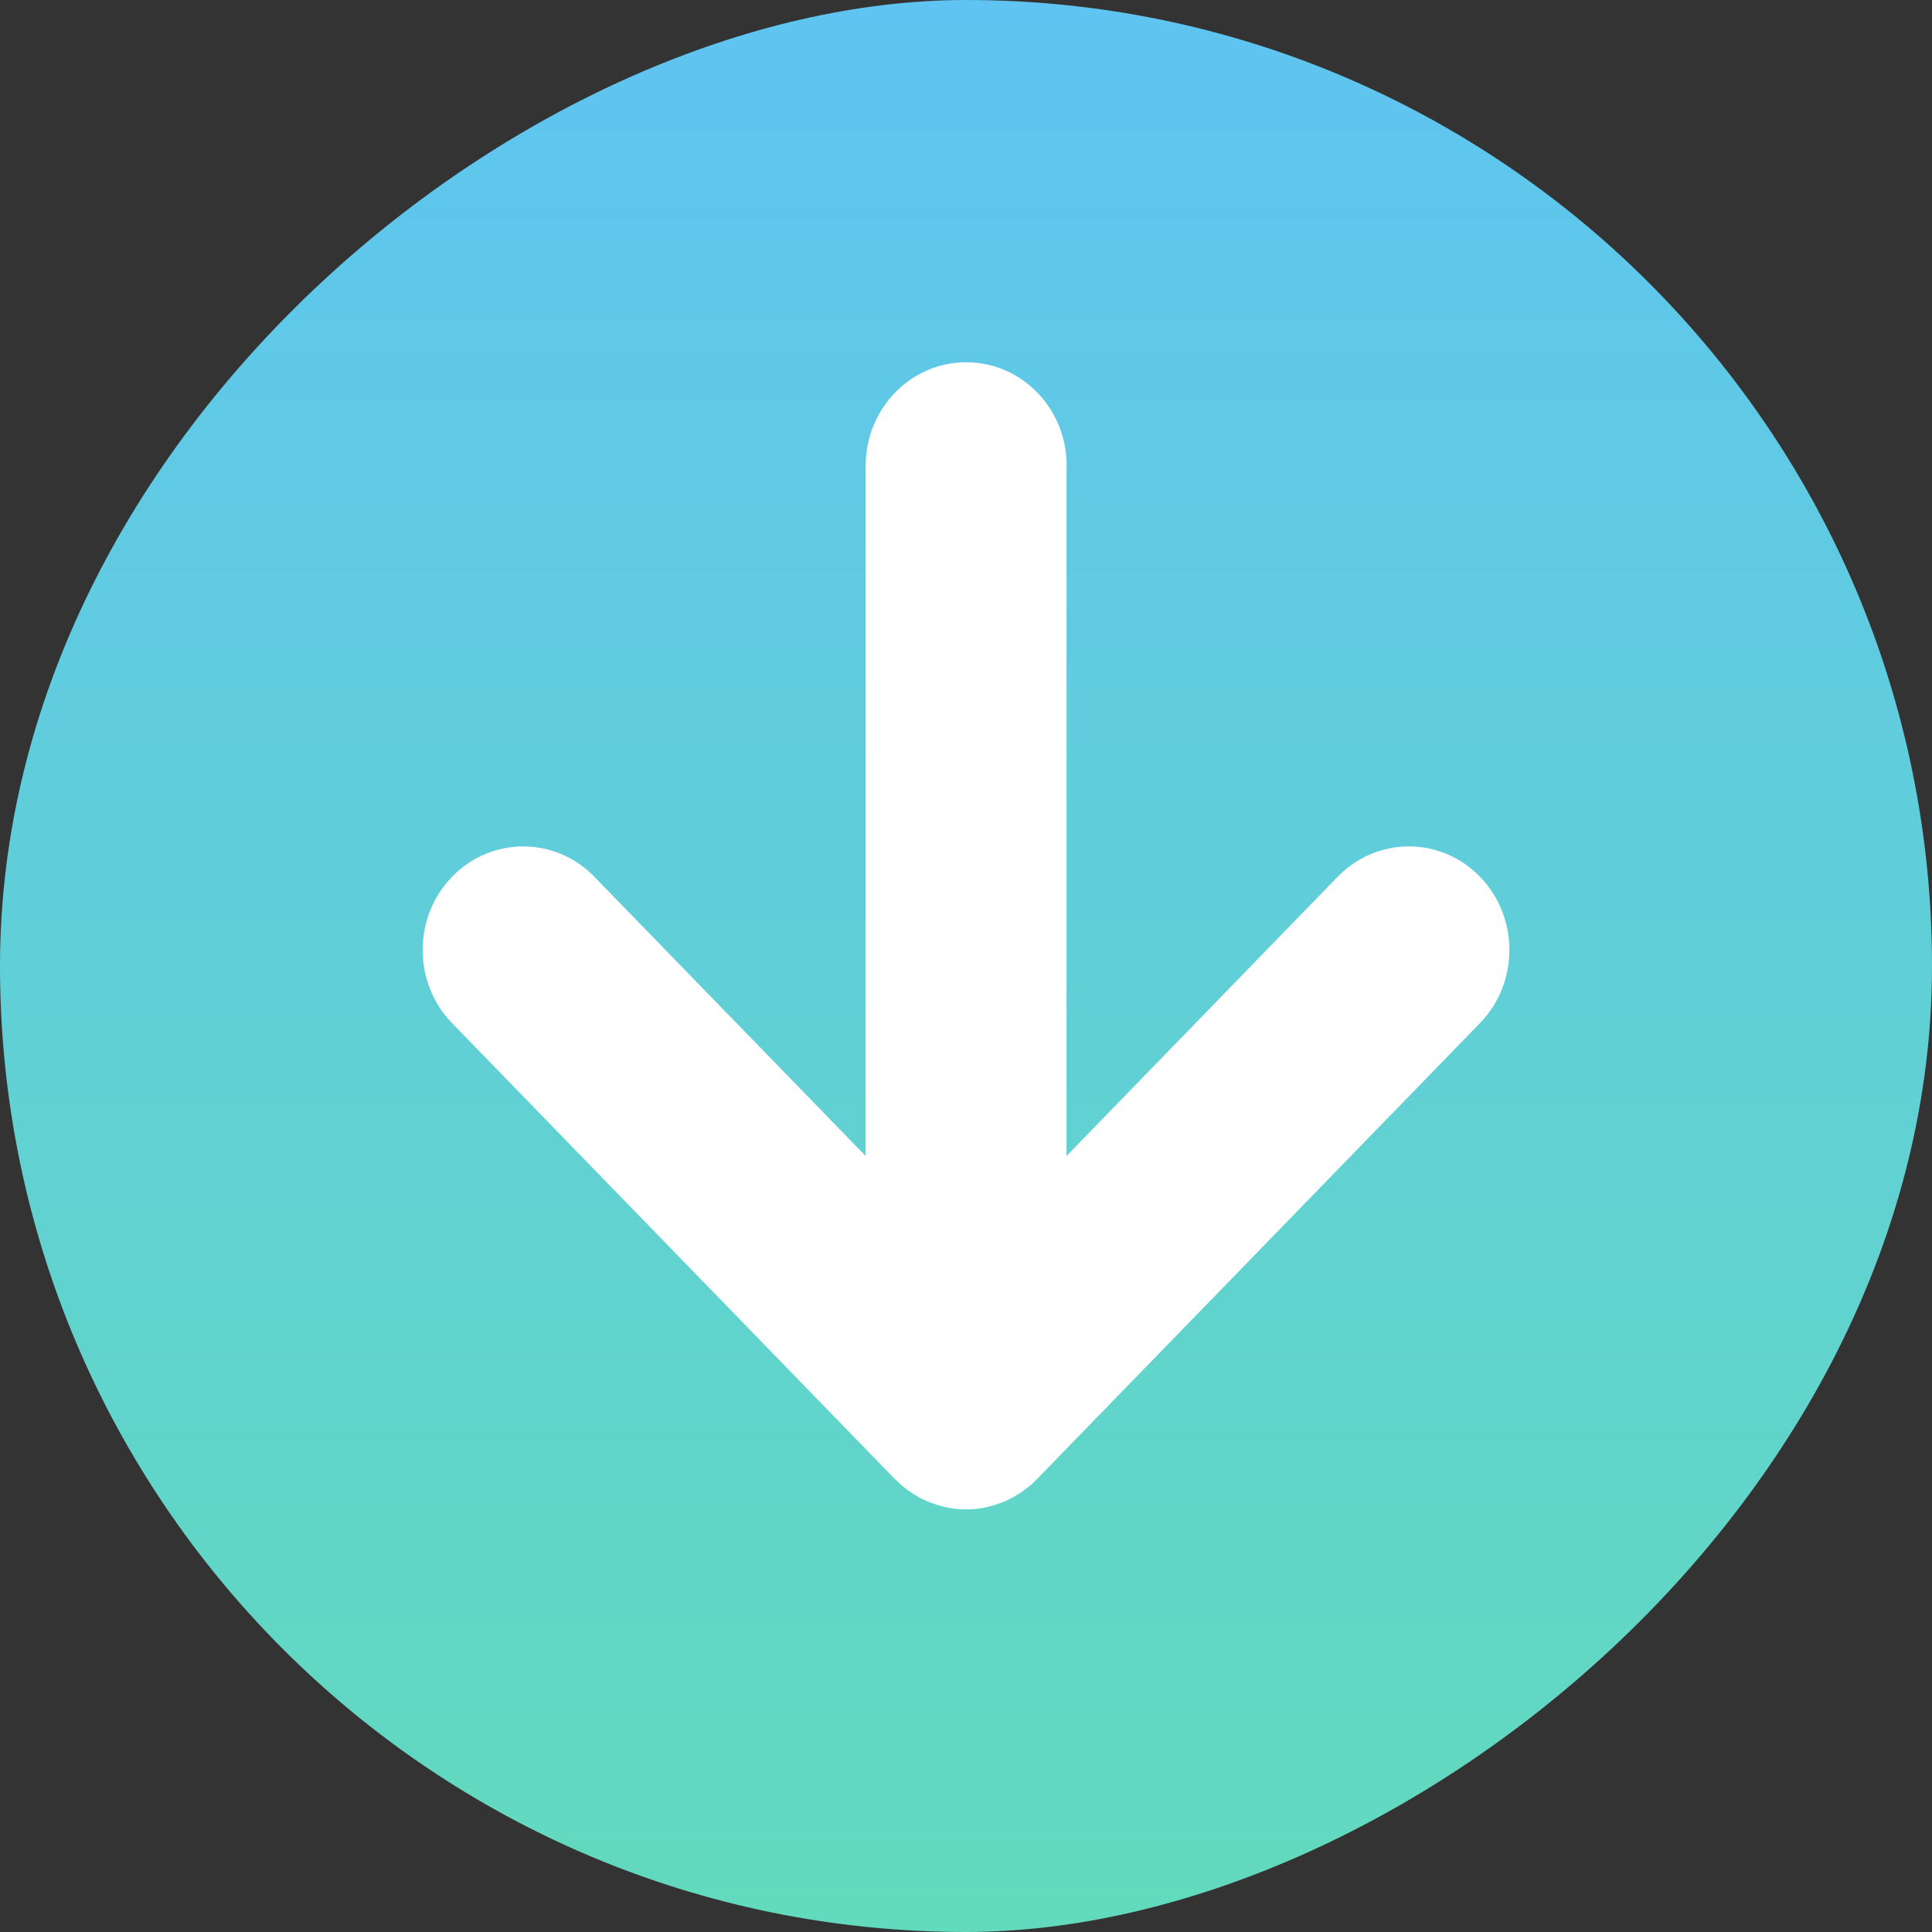
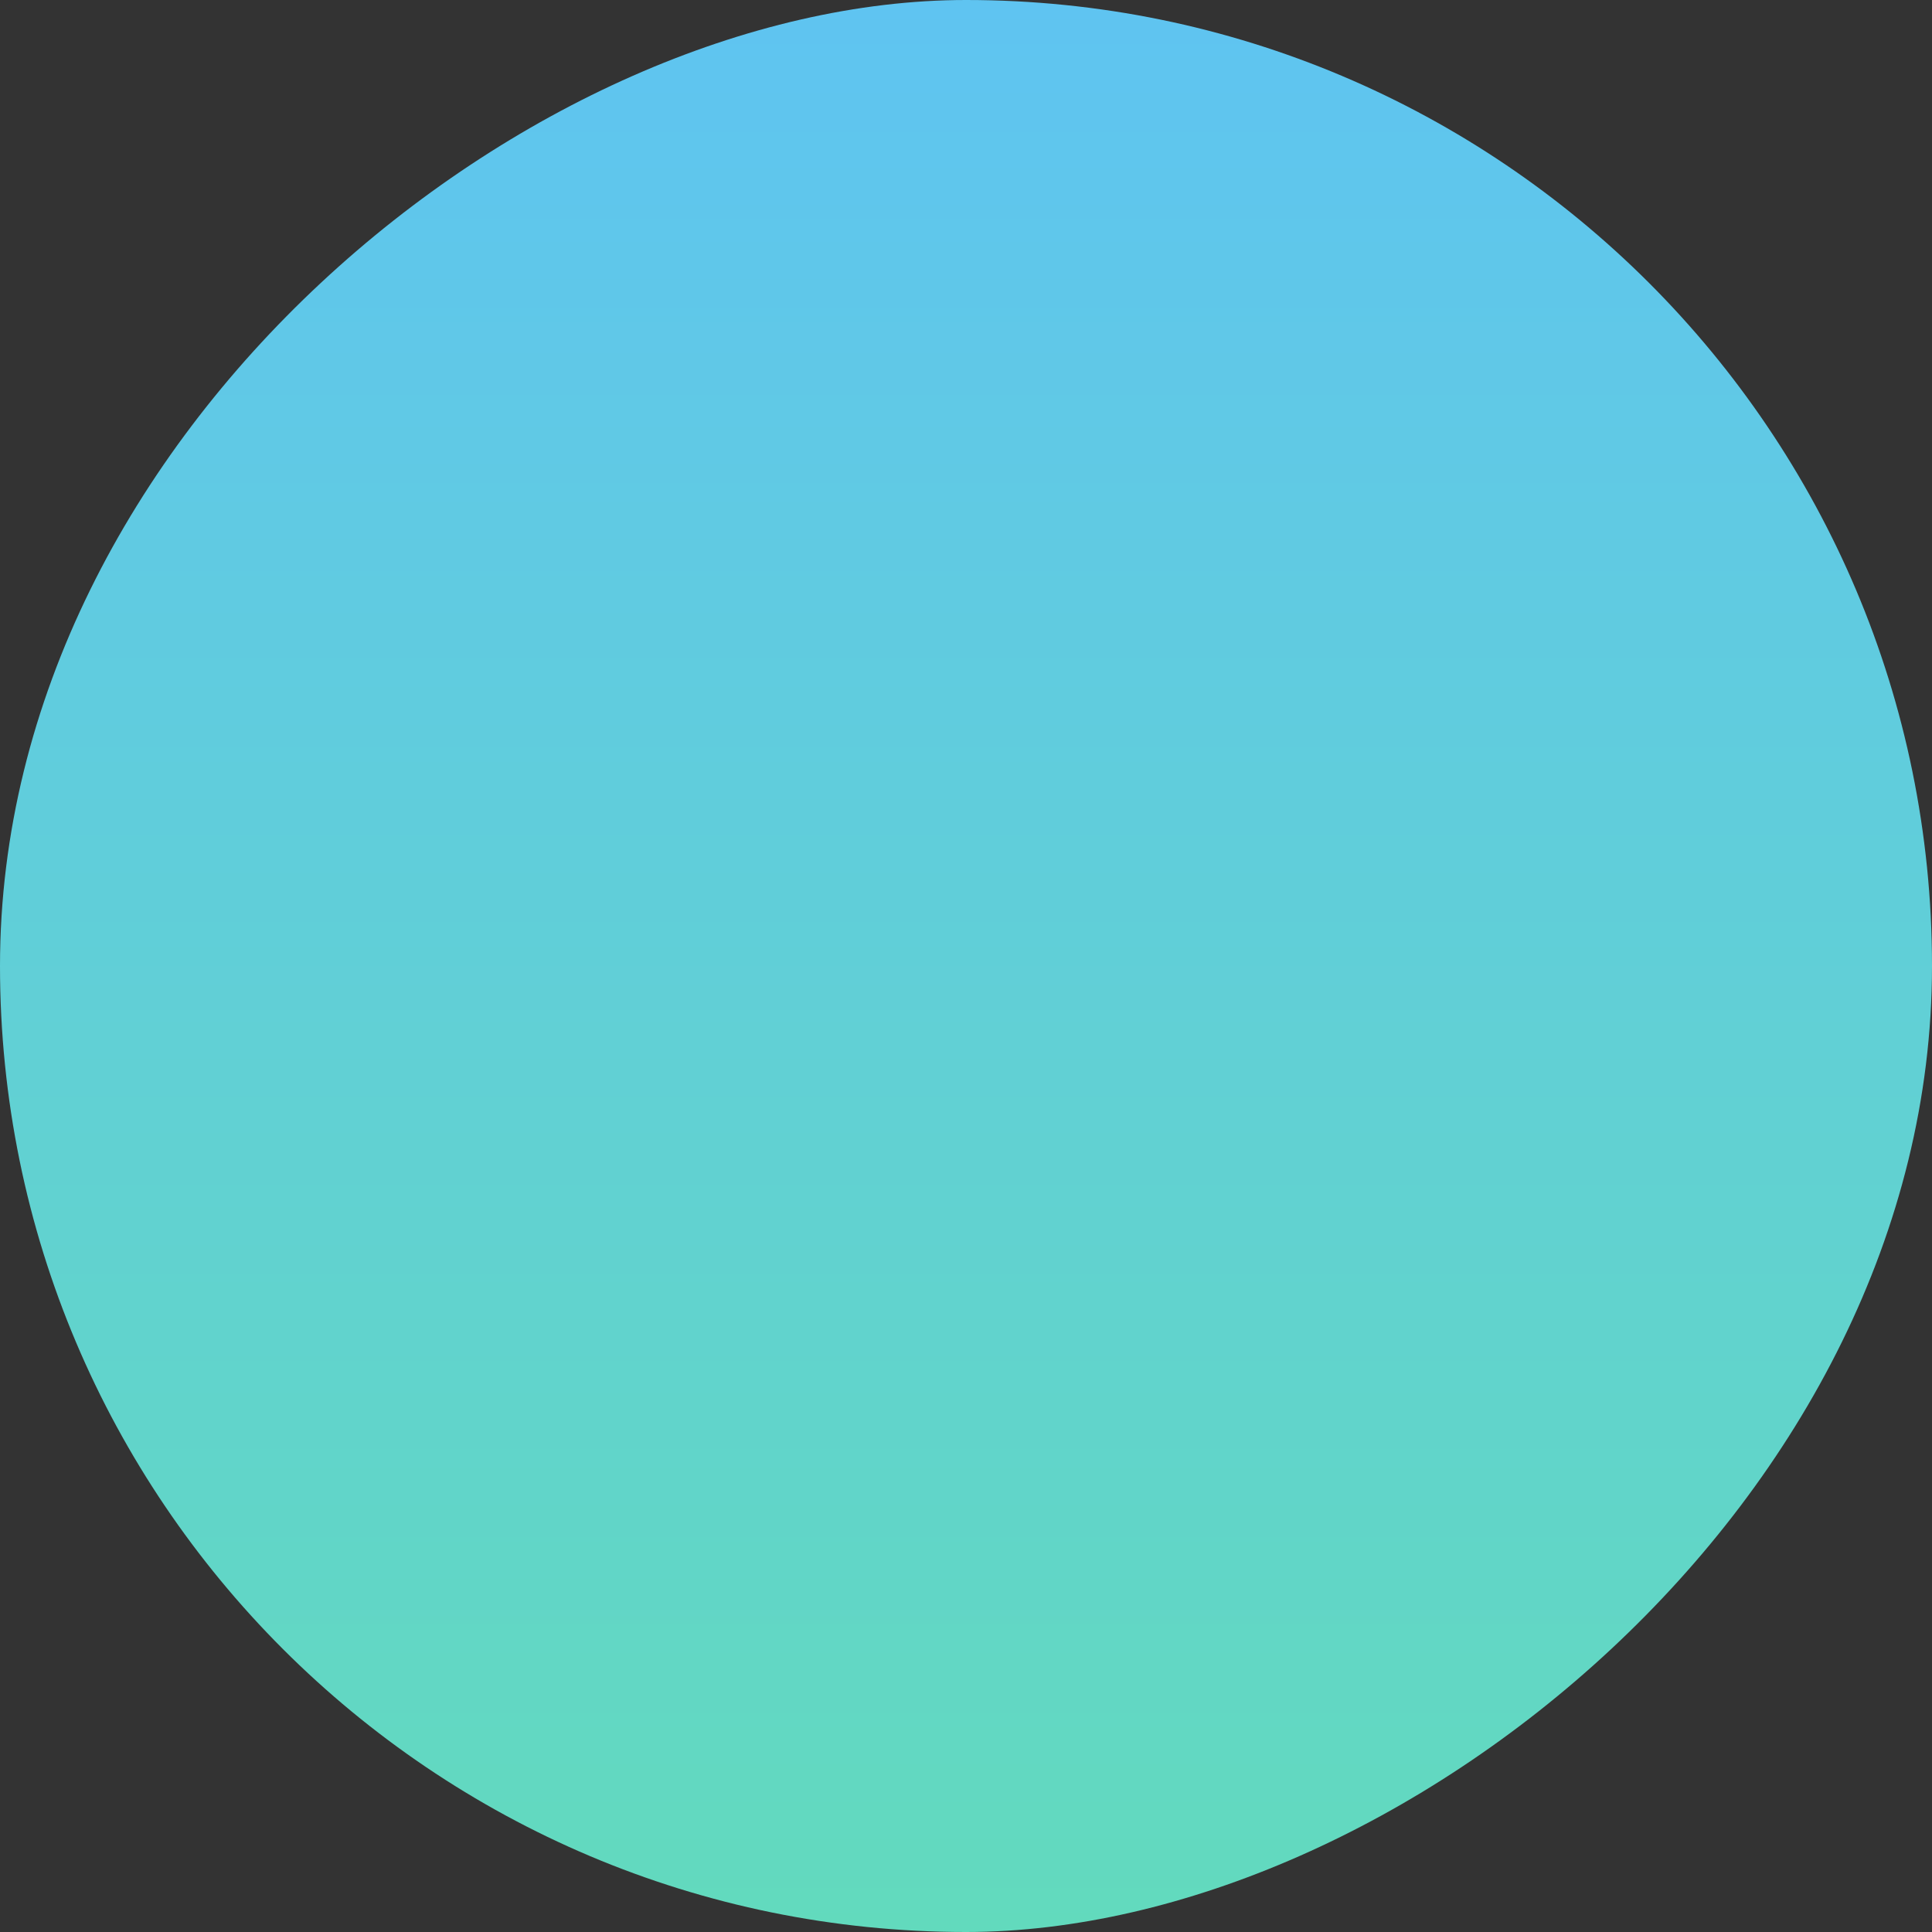
<svg xmlns="http://www.w3.org/2000/svg" width="32" height="32" viewBox="0 0 32 32" fill="none">
  <rect x="0" y="0" width="32" height="32" fill="#333333" stroke="none" />
  <rect x="32" width="32" height="32" rx="16" transform="rotate(90 32 0)" fill="url(#paint0_linear_1323_9726)" />
-   <path d="M14.848 24.52C14.88 24.551 14.91 24.582 14.945 24.611C14.966 24.629 14.99 24.647 15.014 24.665C15.036 24.68 15.055 24.698 15.077 24.711C15.102 24.729 15.128 24.745 15.156 24.76C15.176 24.774 15.195 24.785 15.217 24.798C15.243 24.814 15.271 24.825 15.297 24.838C15.319 24.849 15.342 24.86 15.364 24.869C15.39 24.88 15.416 24.889 15.444 24.898C15.47 24.907 15.494 24.918 15.52 24.925C15.545 24.934 15.573 24.938 15.6 24.947C15.625 24.954 15.651 24.96 15.677 24.967C15.707 24.974 15.74 24.978 15.77 24.983C15.792 24.985 15.816 24.989 15.837 24.992C15.947 25.003 16.058 25.003 16.166 24.992C16.189 24.989 16.211 24.985 16.233 24.983C16.265 24.978 16.295 24.974 16.328 24.967C16.354 24.963 16.38 24.954 16.405 24.947C16.431 24.941 16.459 24.934 16.485 24.925C16.511 24.916 16.535 24.907 16.561 24.898C16.587 24.889 16.613 24.88 16.639 24.869C16.663 24.86 16.684 24.847 16.706 24.836C16.732 24.823 16.76 24.811 16.786 24.796C16.807 24.785 16.827 24.771 16.848 24.758C16.874 24.742 16.9 24.727 16.926 24.709C16.948 24.694 16.969 24.676 16.991 24.66C17.012 24.642 17.036 24.627 17.058 24.609C17.095 24.578 17.129 24.547 17.162 24.511C17.168 24.504 17.172 24.5 17.179 24.495L24.512 16.947C25.163 16.277 25.163 15.191 24.512 14.521C23.862 13.852 22.808 13.852 22.157 14.521L17.665 19.147L17.665 7.715L17.667 7.715C17.669 6.768 16.924 6 16.003 6C15.083 6 14.338 6.768 14.338 7.715L14.338 19.147L9.843 14.521C9.193 13.852 8.139 13.852 7.488 14.521C7.164 14.855 7 15.296 7 15.734C7 16.172 7.162 16.61 7.488 16.947L14.822 24.498C14.822 24.498 14.839 24.513 14.845 24.52L14.848 24.52Z" fill="white" />
  <defs>
    <linearGradient id="paint0_linear_1323_9726" x1="32" y1="16" x2="64" y2="16" gradientUnits="userSpaceOnUse">
      <stop stop-color="#5FC4F1" />
      <stop offset="1" stop-color="#62DABD" />
    </linearGradient>
  </defs>
</svg>